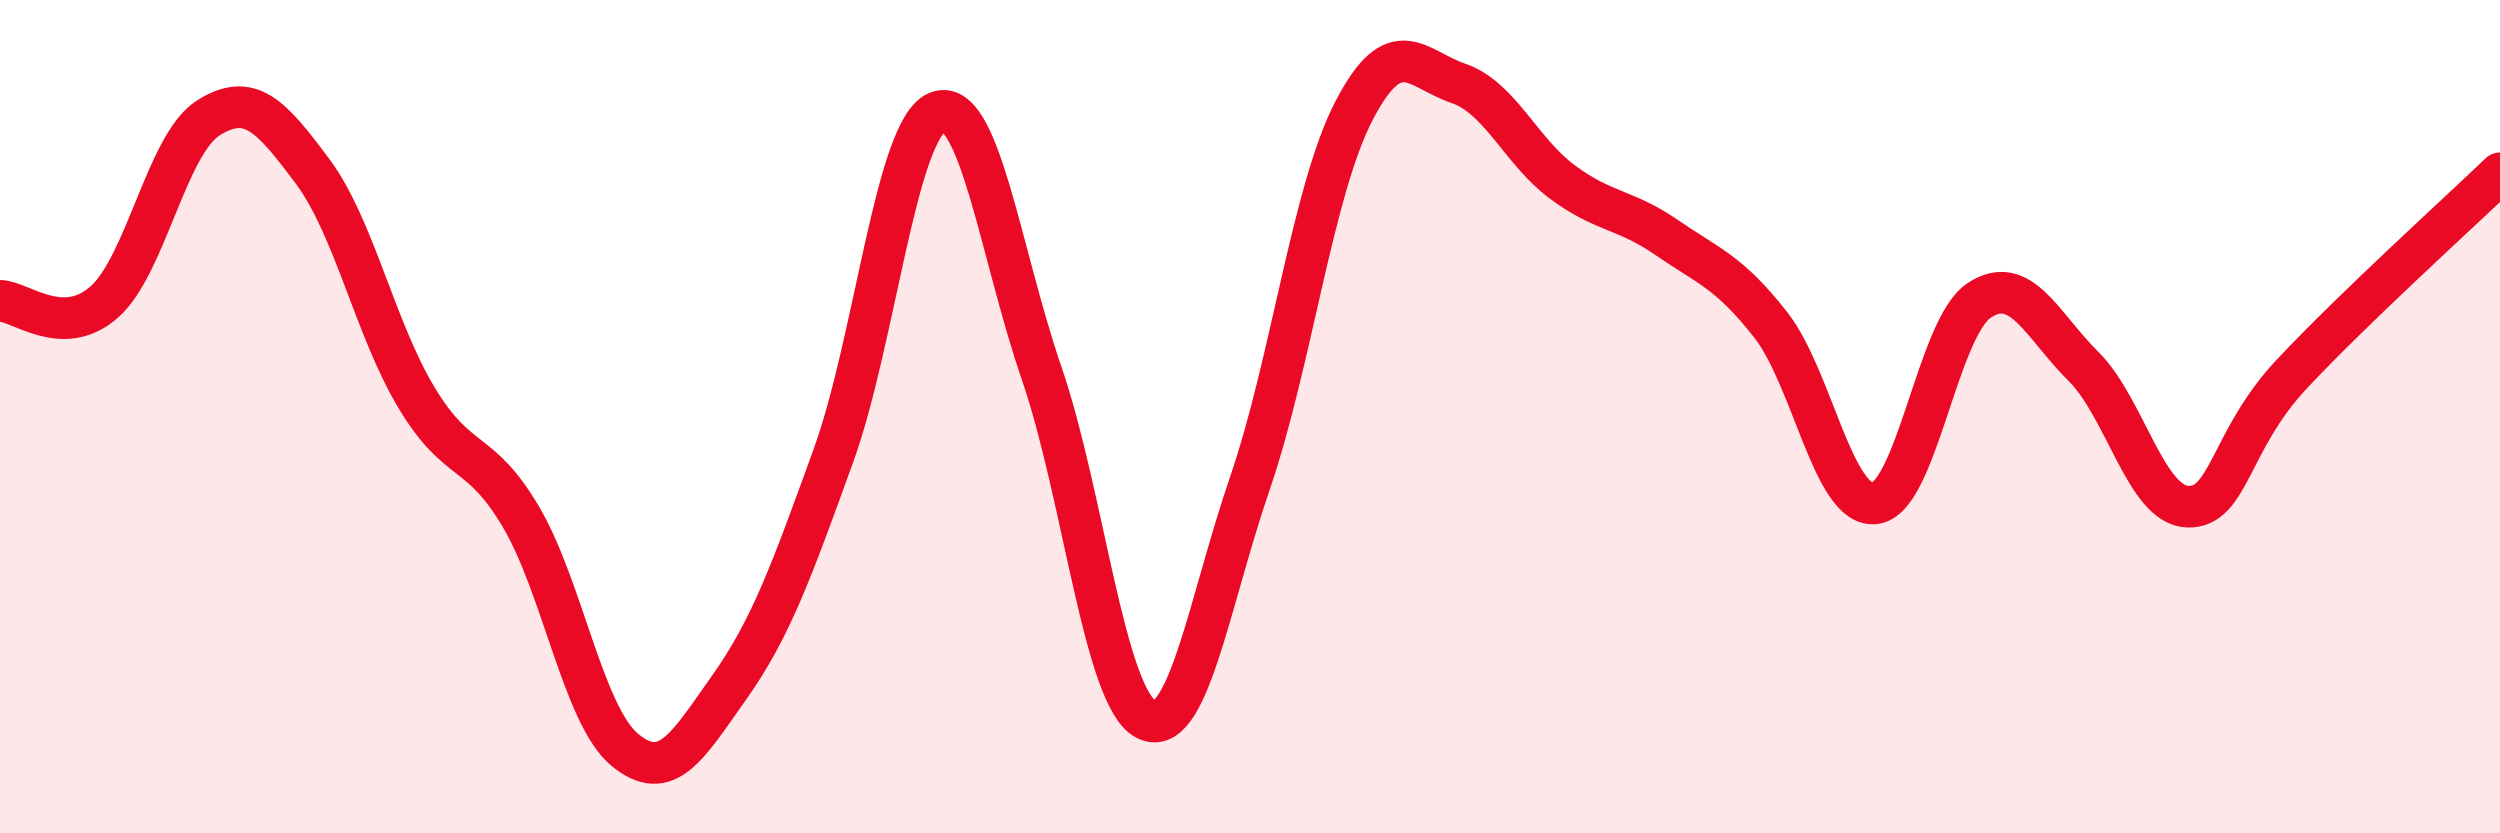
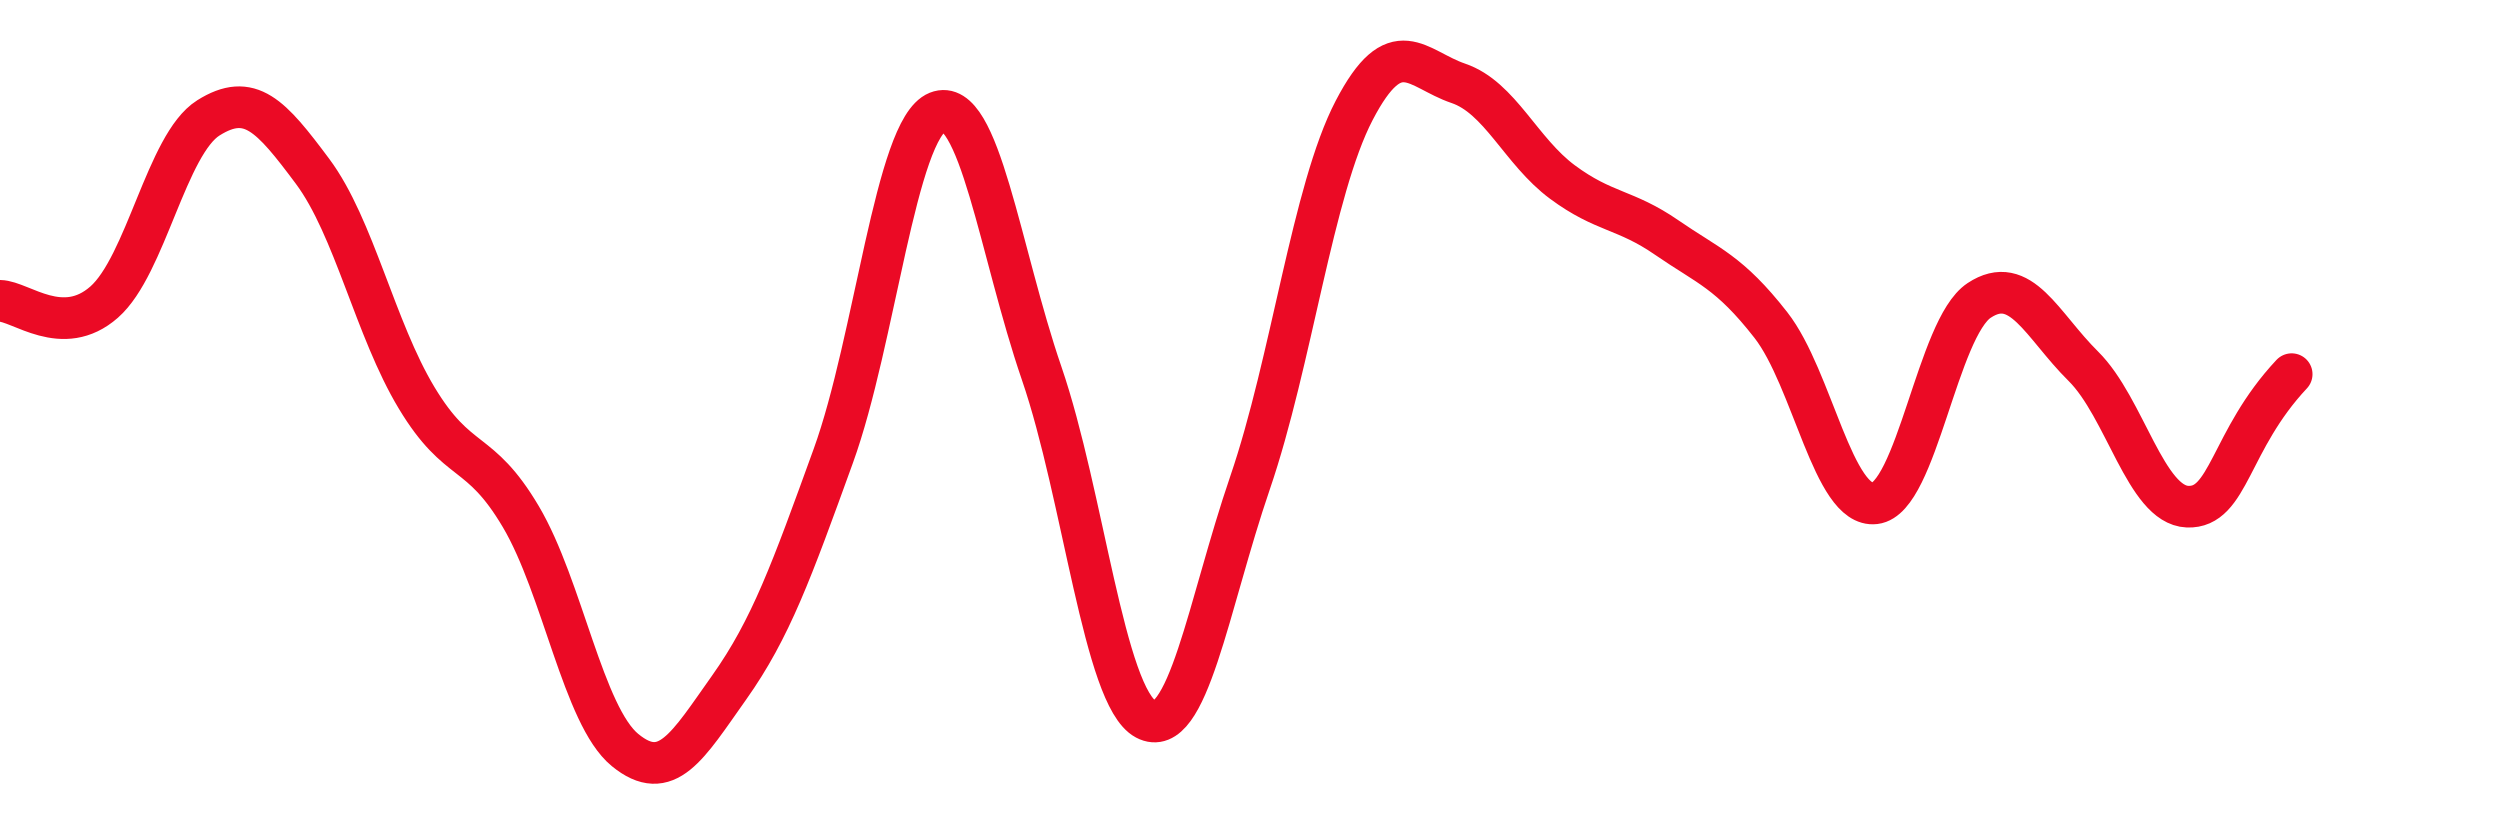
<svg xmlns="http://www.w3.org/2000/svg" width="60" height="20" viewBox="0 0 60 20">
-   <path d="M 0,7.22 C 0.5,7.23 1.5,8.13 2.5,7.25 C 3.5,6.37 4,3.46 5,2.83 C 6,2.2 6.5,2.77 7.5,4.11 C 8.5,5.45 9,7.89 10,9.55 C 11,11.21 11.5,10.71 12.5,12.4 C 13.5,14.09 14,17.18 15,18 C 16,18.82 16.5,17.91 17.5,16.5 C 18.5,15.09 19,13.7 20,10.94 C 21,8.18 21.5,3.09 22.5,2.69 C 23.5,2.29 24,6.05 25,8.96 C 26,11.87 26.5,16.73 27.5,17.26 C 28.5,17.79 29,14.51 30,11.59 C 31,8.67 31.5,4.57 32.5,2.65 C 33.5,0.73 34,1.66 35,2 C 36,2.34 36.5,3.63 37.5,4.37 C 38.5,5.11 39,5.01 40,5.7 C 41,6.39 41.5,6.52 42.5,7.8 C 43.5,9.08 44,12.2 45,12.08 C 46,11.96 46.5,7.87 47.5,7.21 C 48.5,6.55 49,7.8 50,8.79 C 51,9.78 51.5,12.12 52.5,12.16 C 53.5,12.2 53.5,10.58 55,8.98 C 56.5,7.38 59,5.12 60,4.16L60 20L0 20Z" fill="#EB0A25" opacity="0.1" stroke-linecap="round" stroke-linejoin="round" />
-   <path d="M 0,7.22 C 0.5,7.23 1.5,8.13 2.5,7.25 C 3.5,6.37 4,3.46 5,2.83 C 6,2.2 6.5,2.77 7.5,4.11 C 8.5,5.45 9,7.89 10,9.55 C 11,11.21 11.5,10.71 12.5,12.4 C 13.5,14.09 14,17.18 15,18 C 16,18.82 16.5,17.91 17.5,16.5 C 18.5,15.09 19,13.7 20,10.94 C 21,8.18 21.5,3.09 22.5,2.69 C 23.5,2.29 24,6.05 25,8.96 C 26,11.87 26.5,16.73 27.5,17.26 C 28.5,17.79 29,14.51 30,11.59 C 31,8.67 31.5,4.57 32.5,2.65 C 33.5,0.73 34,1.66 35,2 C 36,2.34 36.5,3.63 37.5,4.37 C 38.5,5.11 39,5.01 40,5.7 C 41,6.39 41.5,6.52 42.5,7.8 C 43.5,9.08 44,12.2 45,12.08 C 46,11.96 46.5,7.87 47.5,7.21 C 48.5,6.55 49,7.8 50,8.79 C 51,9.78 51.5,12.12 52.5,12.16 C 53.5,12.2 53.5,10.58 55,8.98 C 56.5,7.38 59,5.12 60,4.16" stroke="#EB0A25" stroke-width="1" fill="none" stroke-linecap="round" stroke-linejoin="round" />
+   <path d="M 0,7.22 C 0.5,7.23 1.5,8.13 2.5,7.25 C 3.5,6.37 4,3.46 5,2.83 C 6,2.2 6.5,2.77 7.5,4.11 C 8.5,5.45 9,7.89 10,9.55 C 11,11.21 11.5,10.71 12.5,12.4 C 13.5,14.09 14,17.18 15,18 C 16,18.82 16.5,17.91 17.5,16.5 C 18.5,15.09 19,13.7 20,10.94 C 21,8.18 21.5,3.09 22.5,2.69 C 23.5,2.29 24,6.05 25,8.96 C 26,11.87 26.5,16.73 27.5,17.26 C 28.5,17.79 29,14.51 30,11.59 C 31,8.67 31.5,4.57 32.5,2.65 C 33.5,0.73 34,1.66 35,2 C 36,2.34 36.5,3.63 37.5,4.37 C 38.5,5.11 39,5.01 40,5.7 C 41,6.39 41.5,6.52 42.5,7.8 C 43.5,9.08 44,12.2 45,12.08 C 46,11.96 46.5,7.87 47.5,7.21 C 48.5,6.55 49,7.8 50,8.79 C 51,9.78 51.5,12.12 52.5,12.16 C 53.5,12.2 53.5,10.58 55,8.98 " stroke="#EB0A25" stroke-width="1" fill="none" stroke-linecap="round" stroke-linejoin="round" />
</svg>